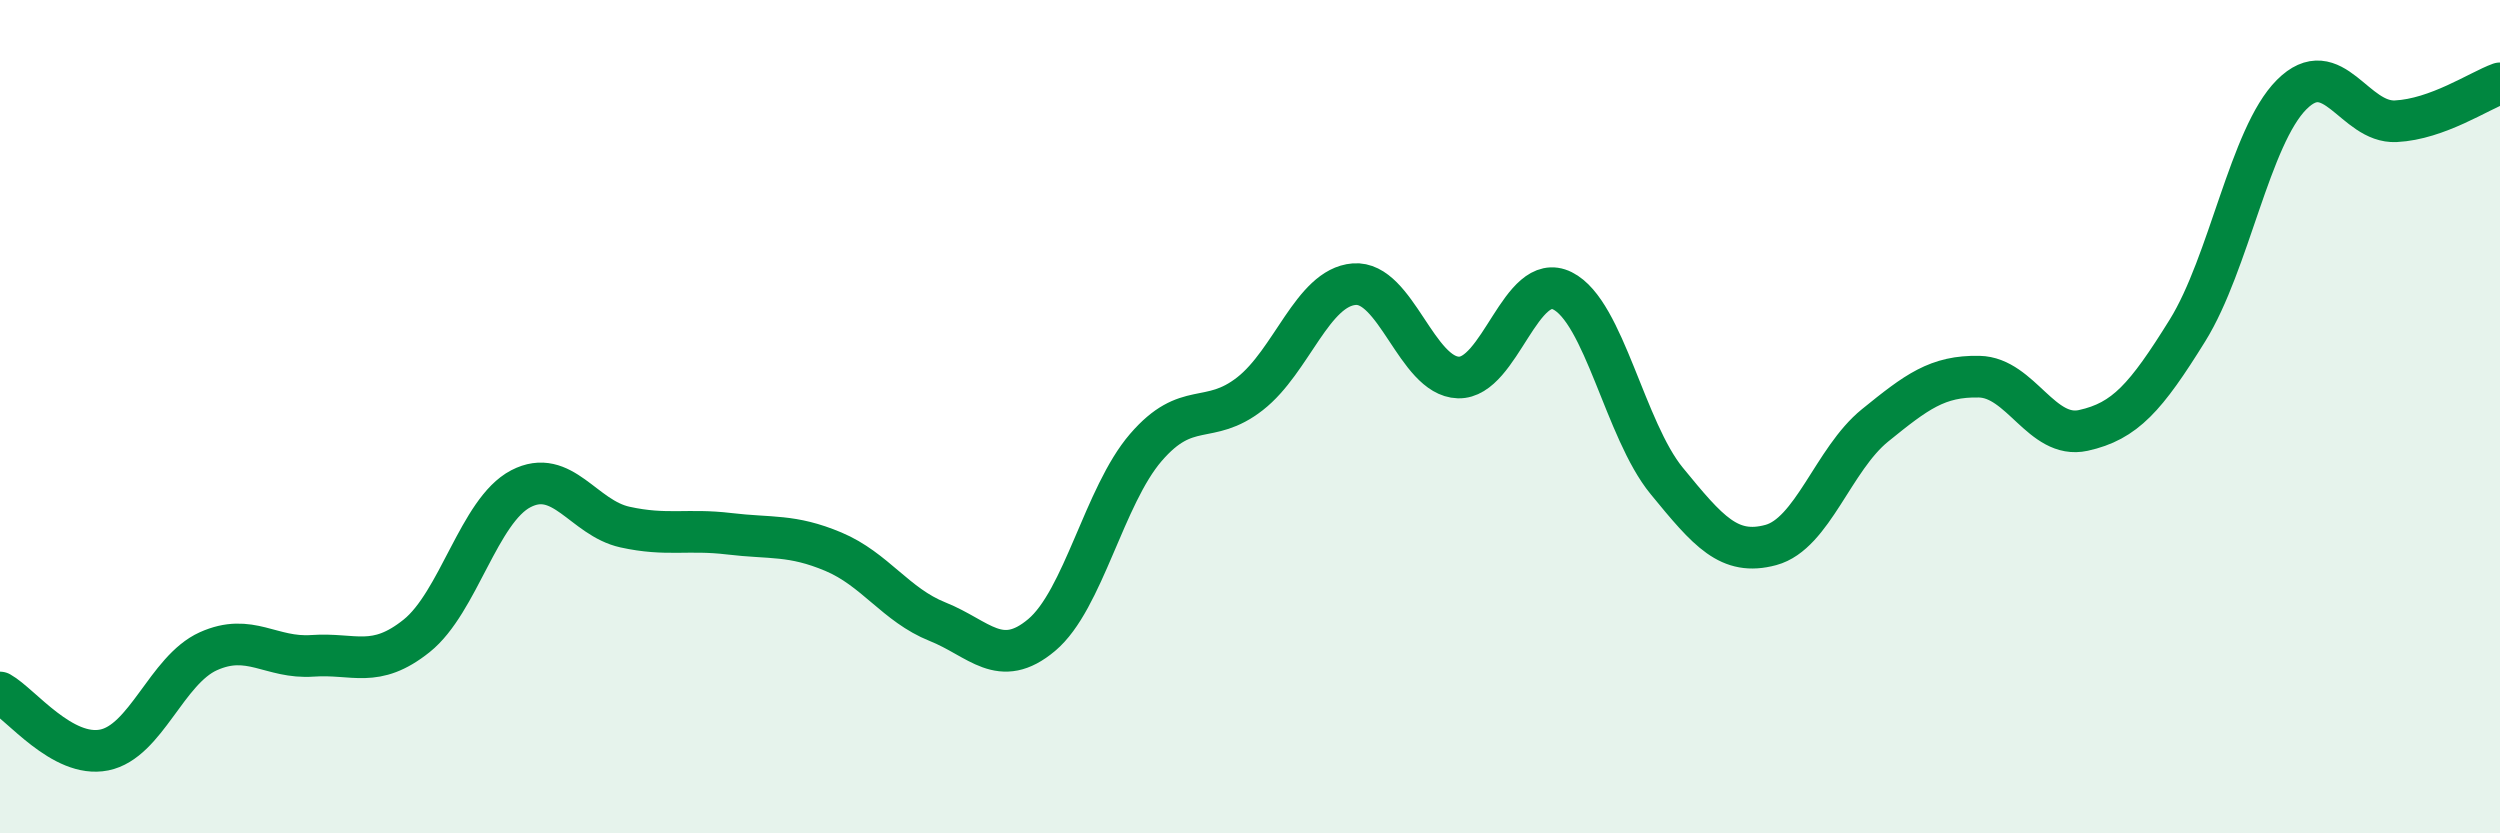
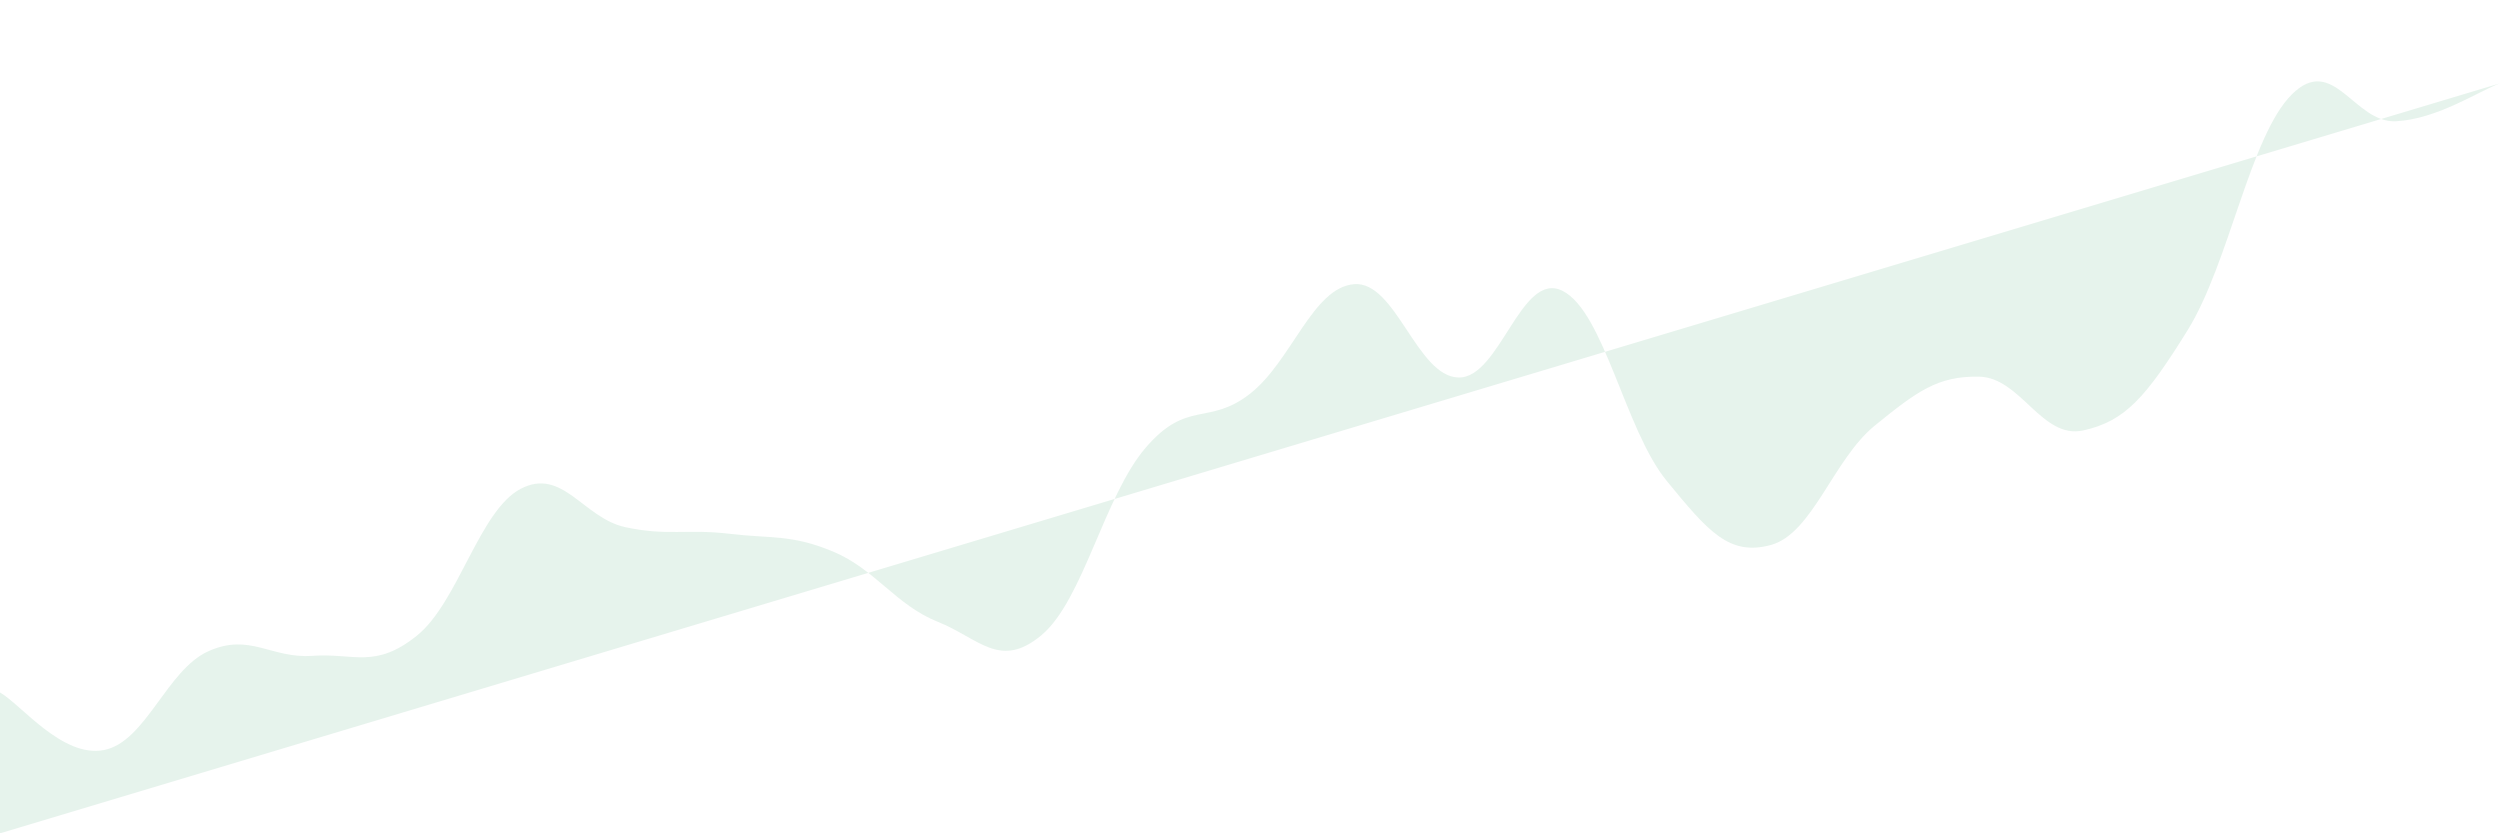
<svg xmlns="http://www.w3.org/2000/svg" width="60" height="20" viewBox="0 0 60 20">
-   <path d="M 0,16.62 C 0.5,16.9 1.5,18.2 2.5,18 C 3.5,17.8 4,16.08 5,15.63 C 6,15.18 6.5,15.81 7.5,15.74 C 8.5,15.67 9,16.06 10,15.26 C 11,14.46 11.5,12.25 12.5,11.73 C 13.5,11.21 14,12.43 15,12.65 C 16,12.87 16.5,12.69 17.5,12.81 C 18.5,12.93 19,12.82 20,13.24 C 21,13.66 21.5,14.52 22.5,14.92 C 23.5,15.32 24,16.08 25,15.24 C 26,14.4 26.5,11.9 27.5,10.74 C 28.5,9.58 29,10.23 30,9.45 C 31,8.67 31.5,6.9 32.5,6.82 C 33.5,6.74 34,9.03 35,9.06 C 36,9.09 36.5,6.48 37.5,6.98 C 38.5,7.48 39,10.32 40,11.54 C 41,12.76 41.5,13.35 42.5,13.08 C 43.5,12.81 44,11.02 45,10.21 C 46,9.4 46.5,9.02 47.5,9.04 C 48.5,9.06 49,10.55 50,10.33 C 51,10.11 51.5,9.54 52.5,7.93 C 53.5,6.32 54,3.27 55,2.27 C 56,1.27 56.5,2.96 57.5,2.91 C 58.5,2.86 59.5,2.18 60,2L60 20L0 20Z" fill="#008740" opacity="0.1" stroke-linecap="round" stroke-linejoin="round" />
-   <path d="M 0,16.62 C 0.5,16.9 1.5,18.2 2.5,18 C 3.5,17.8 4,16.08 5,15.63 C 6,15.18 6.5,15.81 7.5,15.74 C 8.5,15.67 9,16.06 10,15.26 C 11,14.46 11.5,12.25 12.5,11.73 C 13.5,11.21 14,12.43 15,12.65 C 16,12.87 16.5,12.69 17.5,12.81 C 18.5,12.93 19,12.82 20,13.24 C 21,13.66 21.5,14.52 22.5,14.92 C 23.5,15.32 24,16.08 25,15.24 C 26,14.4 26.5,11.9 27.5,10.74 C 28.5,9.58 29,10.23 30,9.45 C 31,8.67 31.5,6.9 32.5,6.82 C 33.5,6.74 34,9.03 35,9.06 C 36,9.09 36.5,6.48 37.5,6.98 C 38.5,7.48 39,10.32 40,11.54 C 41,12.76 41.5,13.35 42.5,13.08 C 43.5,12.81 44,11.02 45,10.21 C 46,9.4 46.5,9.02 47.5,9.04 C 48.5,9.06 49,10.55 50,10.33 C 51,10.11 51.5,9.54 52.5,7.93 C 53.5,6.32 54,3.27 55,2.27 C 56,1.27 56.5,2.96 57.5,2.91 C 58.5,2.86 59.5,2.18 60,2" stroke="#008740" stroke-width="1" fill="none" stroke-linecap="round" stroke-linejoin="round" />
+   <path d="M 0,16.62 C 0.5,16.9 1.5,18.2 2.5,18 C 3.5,17.8 4,16.08 5,15.63 C 6,15.18 6.5,15.81 7.5,15.74 C 8.5,15.67 9,16.06 10,15.26 C 11,14.46 11.5,12.25 12.5,11.73 C 13.5,11.21 14,12.43 15,12.65 C 16,12.87 16.5,12.69 17.5,12.81 C 18.5,12.93 19,12.82 20,13.24 C 21,13.66 21.5,14.52 22.5,14.92 C 23.5,15.32 24,16.08 25,15.24 C 26,14.4 26.5,11.9 27.5,10.74 C 28.5,9.58 29,10.23 30,9.45 C 31,8.67 31.5,6.9 32.5,6.82 C 33.5,6.74 34,9.03 35,9.06 C 36,9.09 36.5,6.48 37.5,6.98 C 38.5,7.48 39,10.32 40,11.54 C 41,12.76 41.5,13.35 42.5,13.08 C 43.5,12.81 44,11.02 45,10.21 C 46,9.4 46.5,9.02 47.5,9.04 C 48.5,9.06 49,10.55 50,10.33 C 51,10.11 51.5,9.54 52.5,7.93 C 53.5,6.32 54,3.27 55,2.27 C 56,1.27 56.5,2.96 57.5,2.91 C 58.5,2.86 59.5,2.18 60,2L0 20Z" fill="#008740" opacity="0.1" stroke-linecap="round" stroke-linejoin="round" />
</svg>